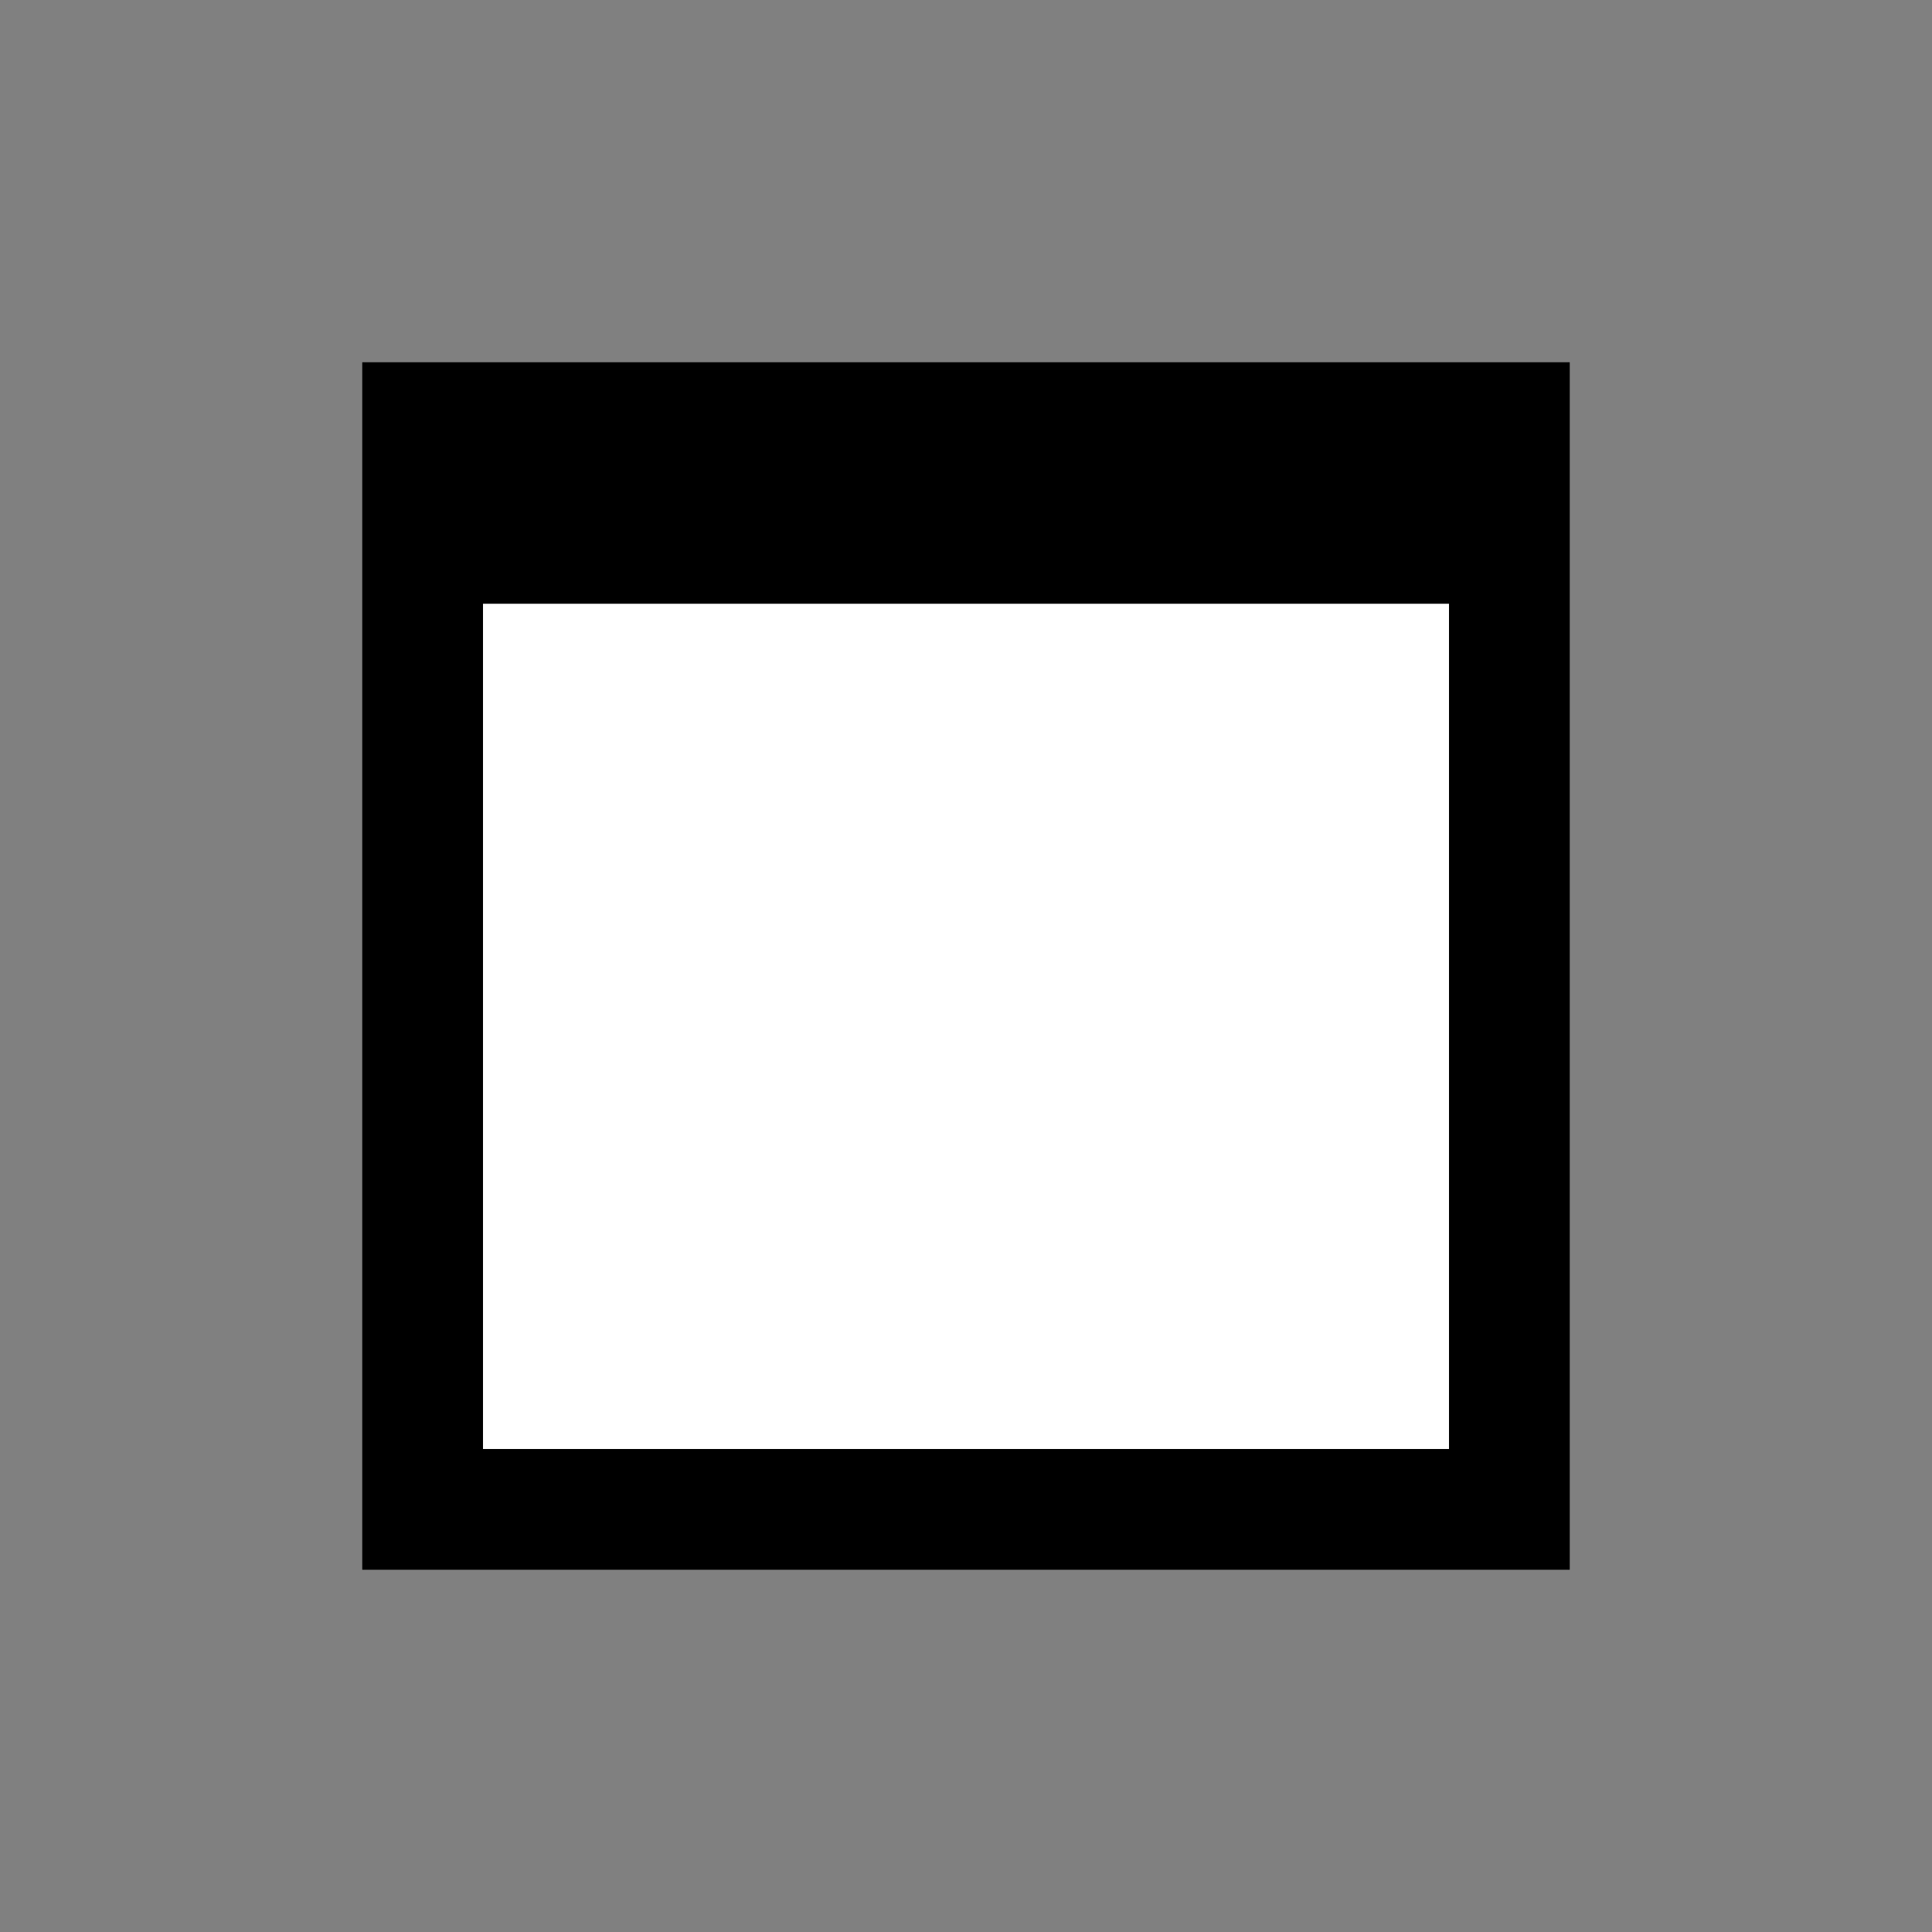
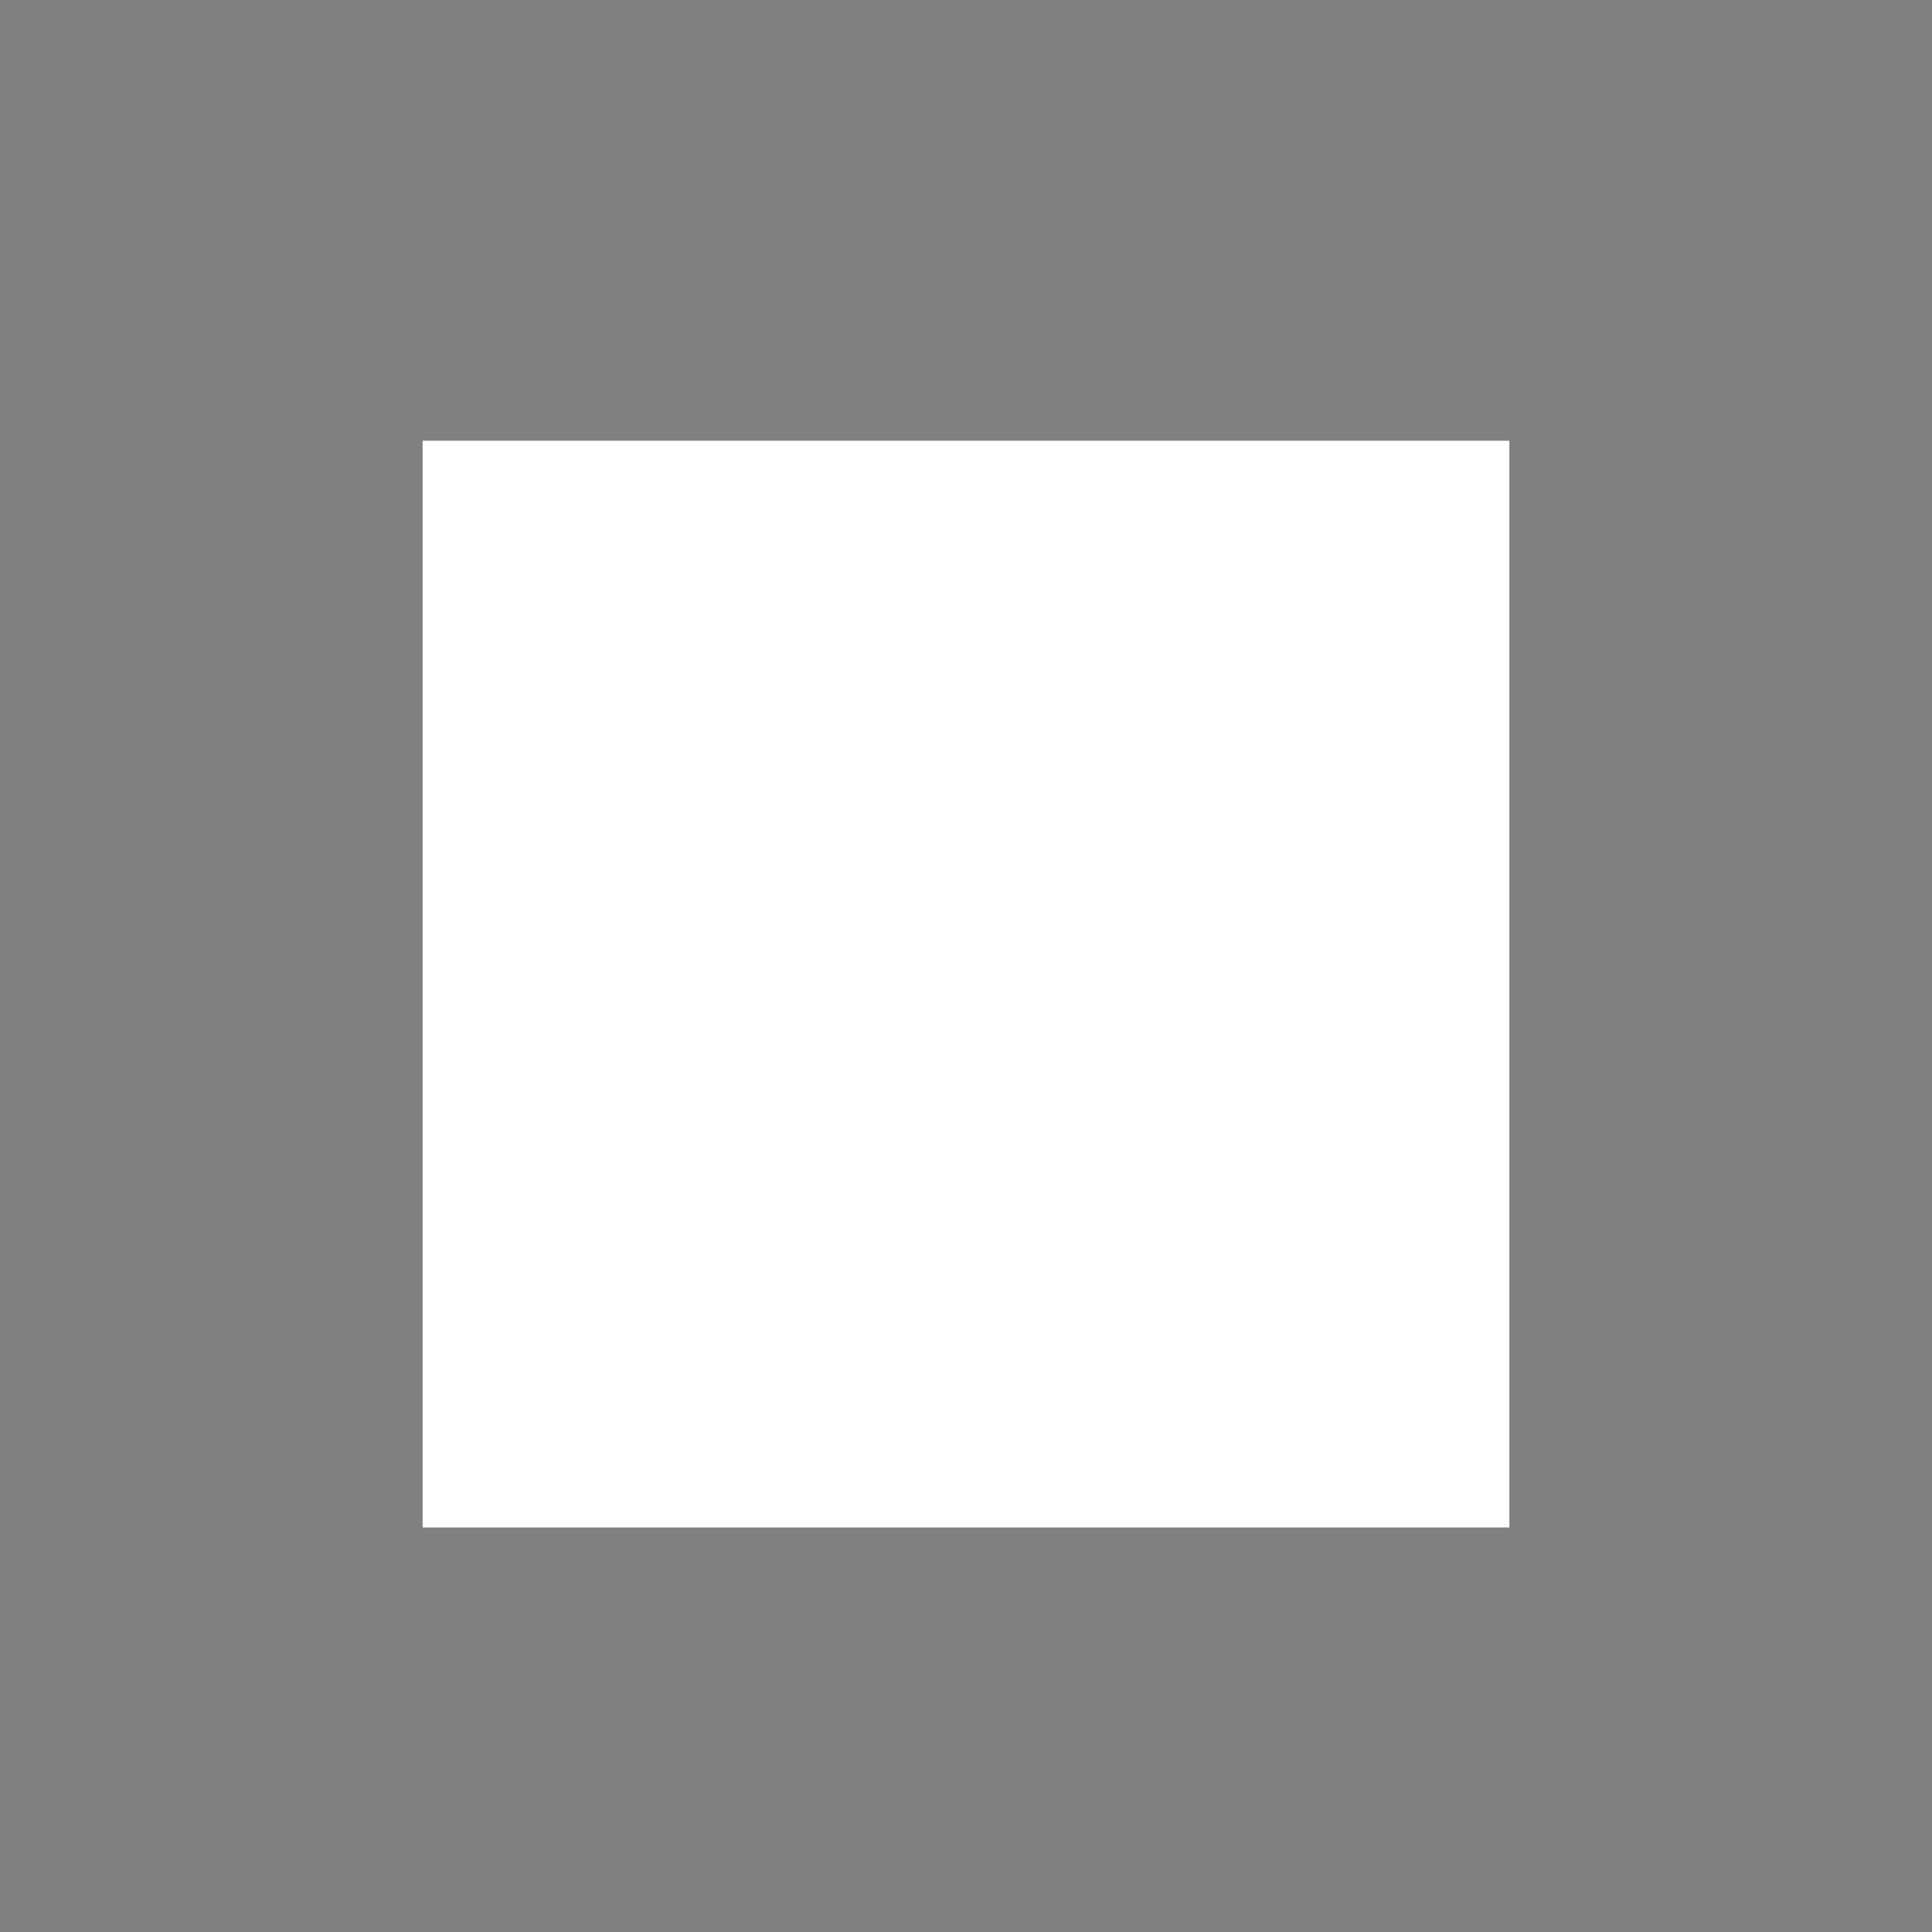
<svg xmlns="http://www.w3.org/2000/svg" height="32" width="32" version="1.1" id="svg3796">
  <rect width="100%" height="100%" fill="#808080" stroke="none" />
  <defs id="defs3800" />
  <g id="layer6">
    <rect y="7.3" x="7" height="18" width="18" id="rect3335" style="fill:#ffffff;fill-opacity:1" />
-     <path id="rect4344" d="m 6,6 0,20 L 26,26 26,6 6,6 z m 2,4 L 24,10 l 0,14 -16,0 0,-14 z" style="fill:#000000;fill-opacity:1;stroke:none" />
  </g>
</svg>